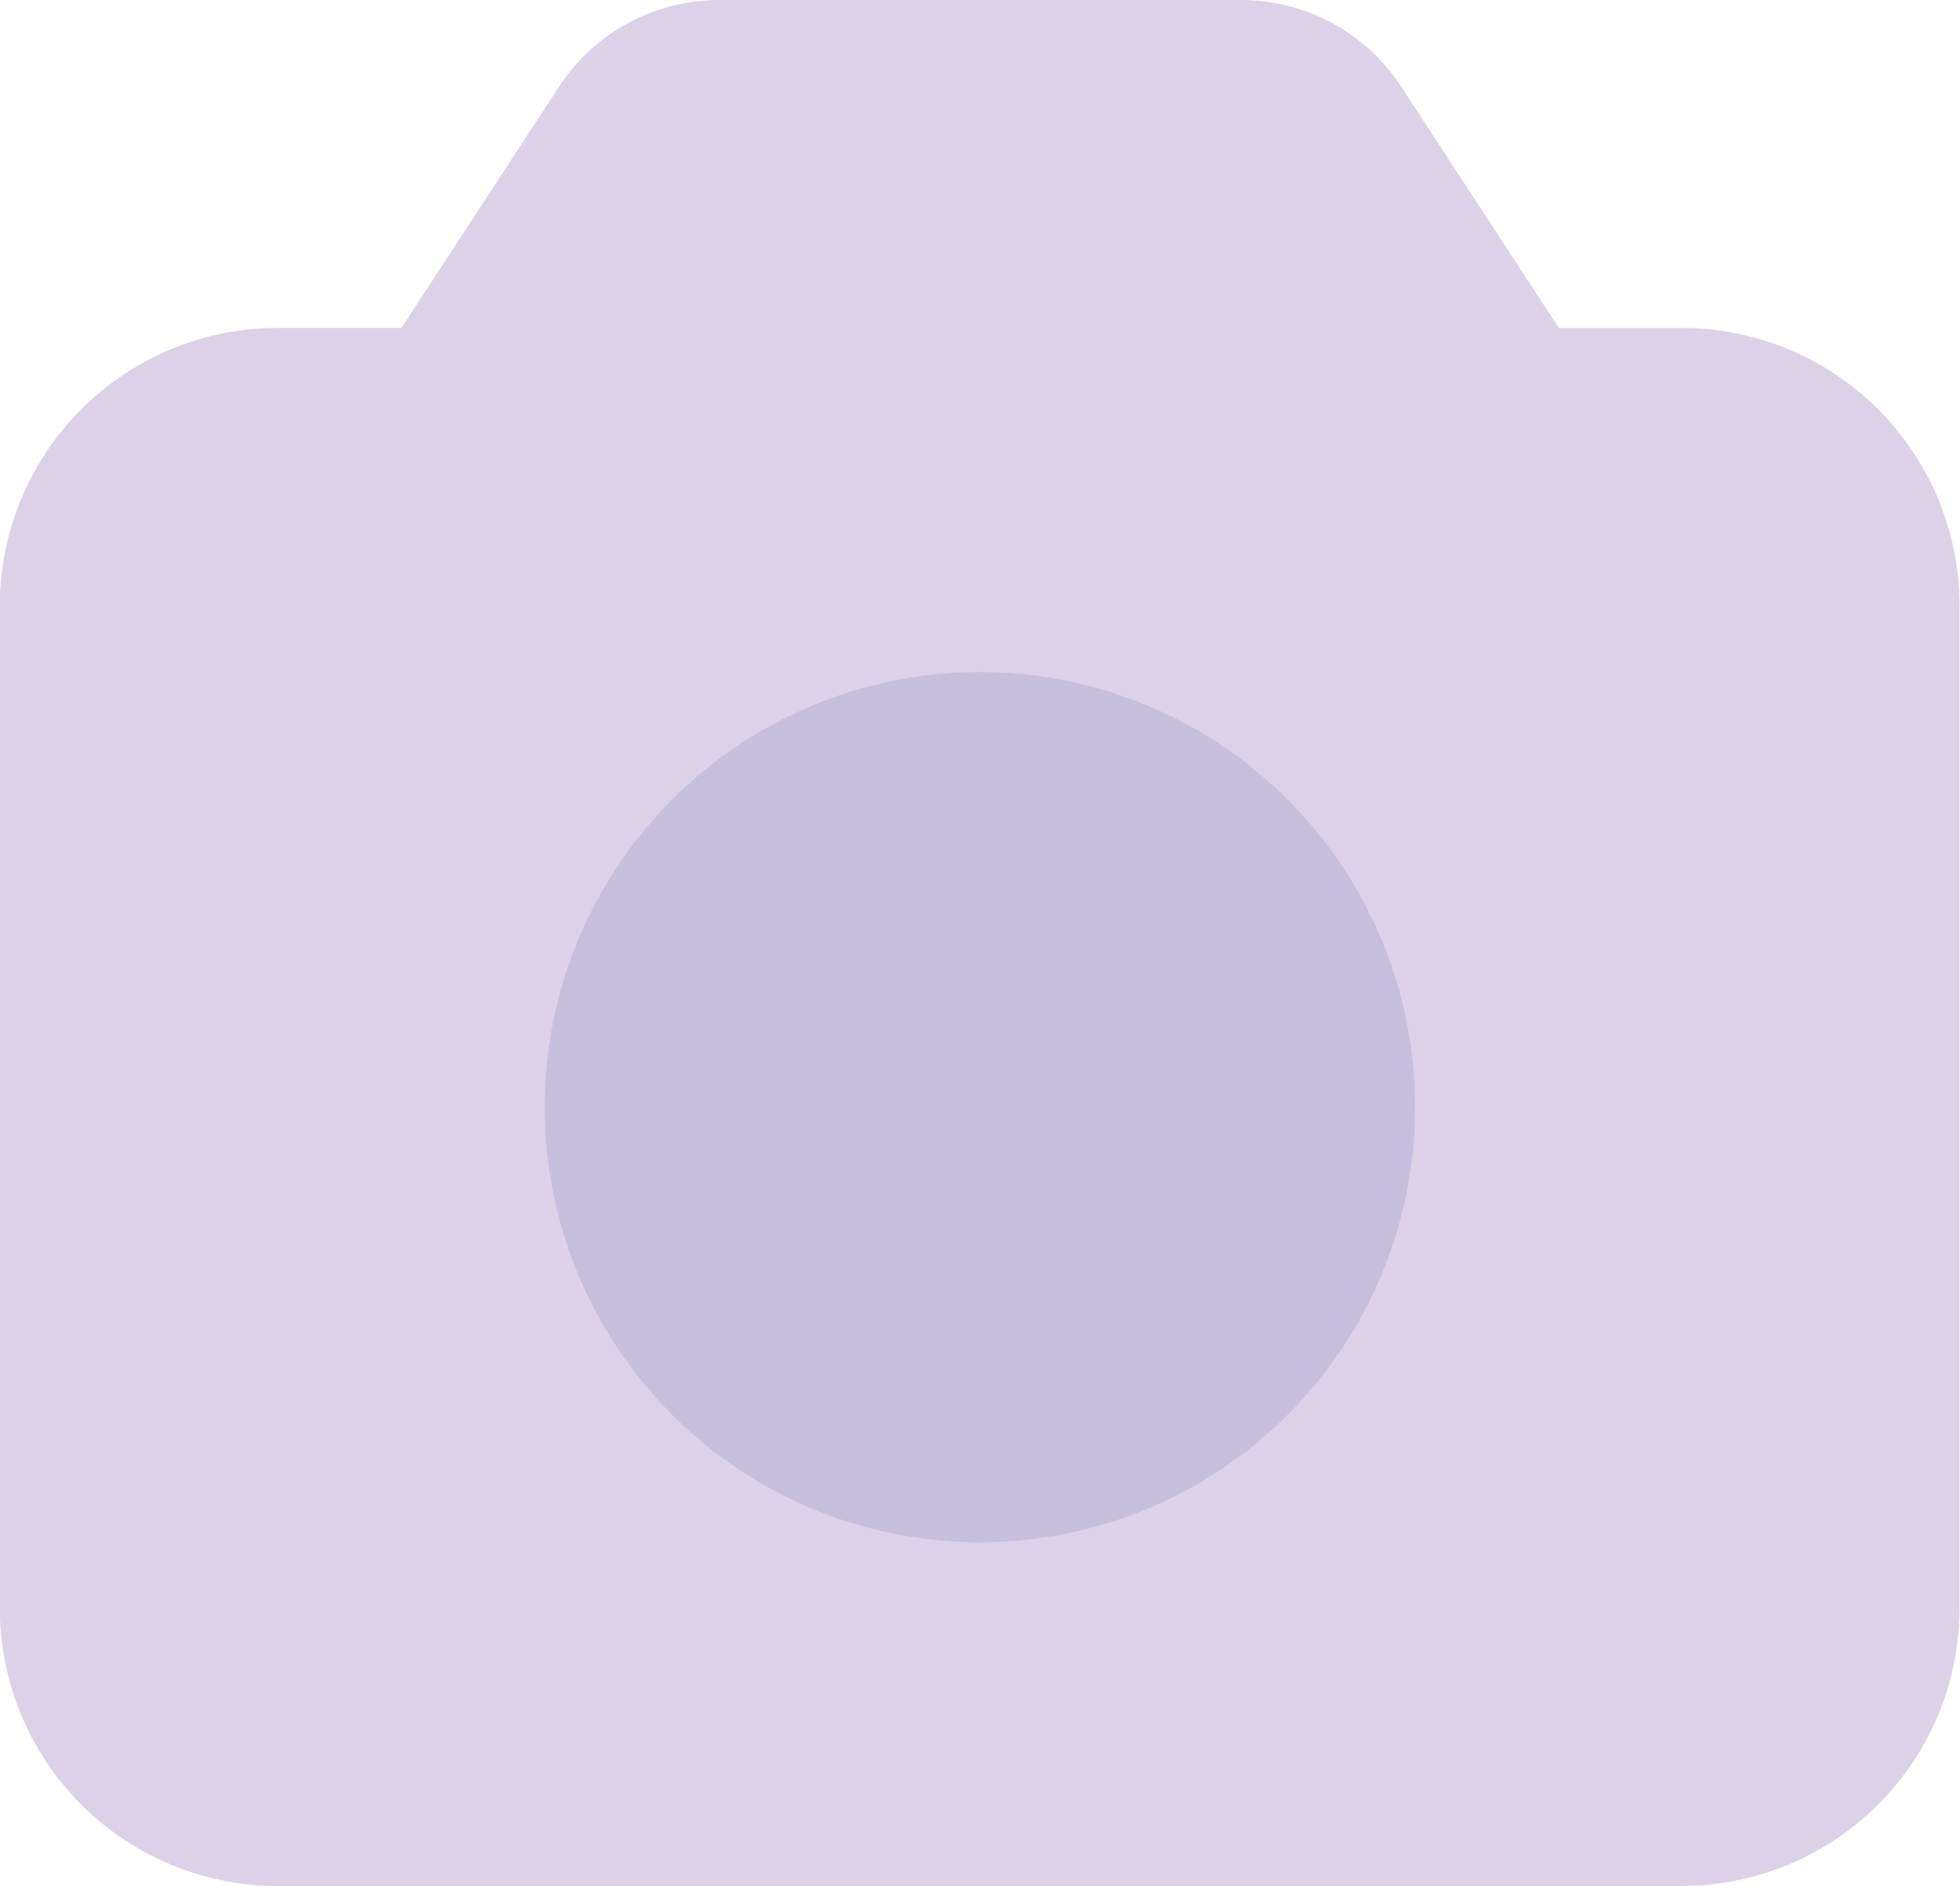
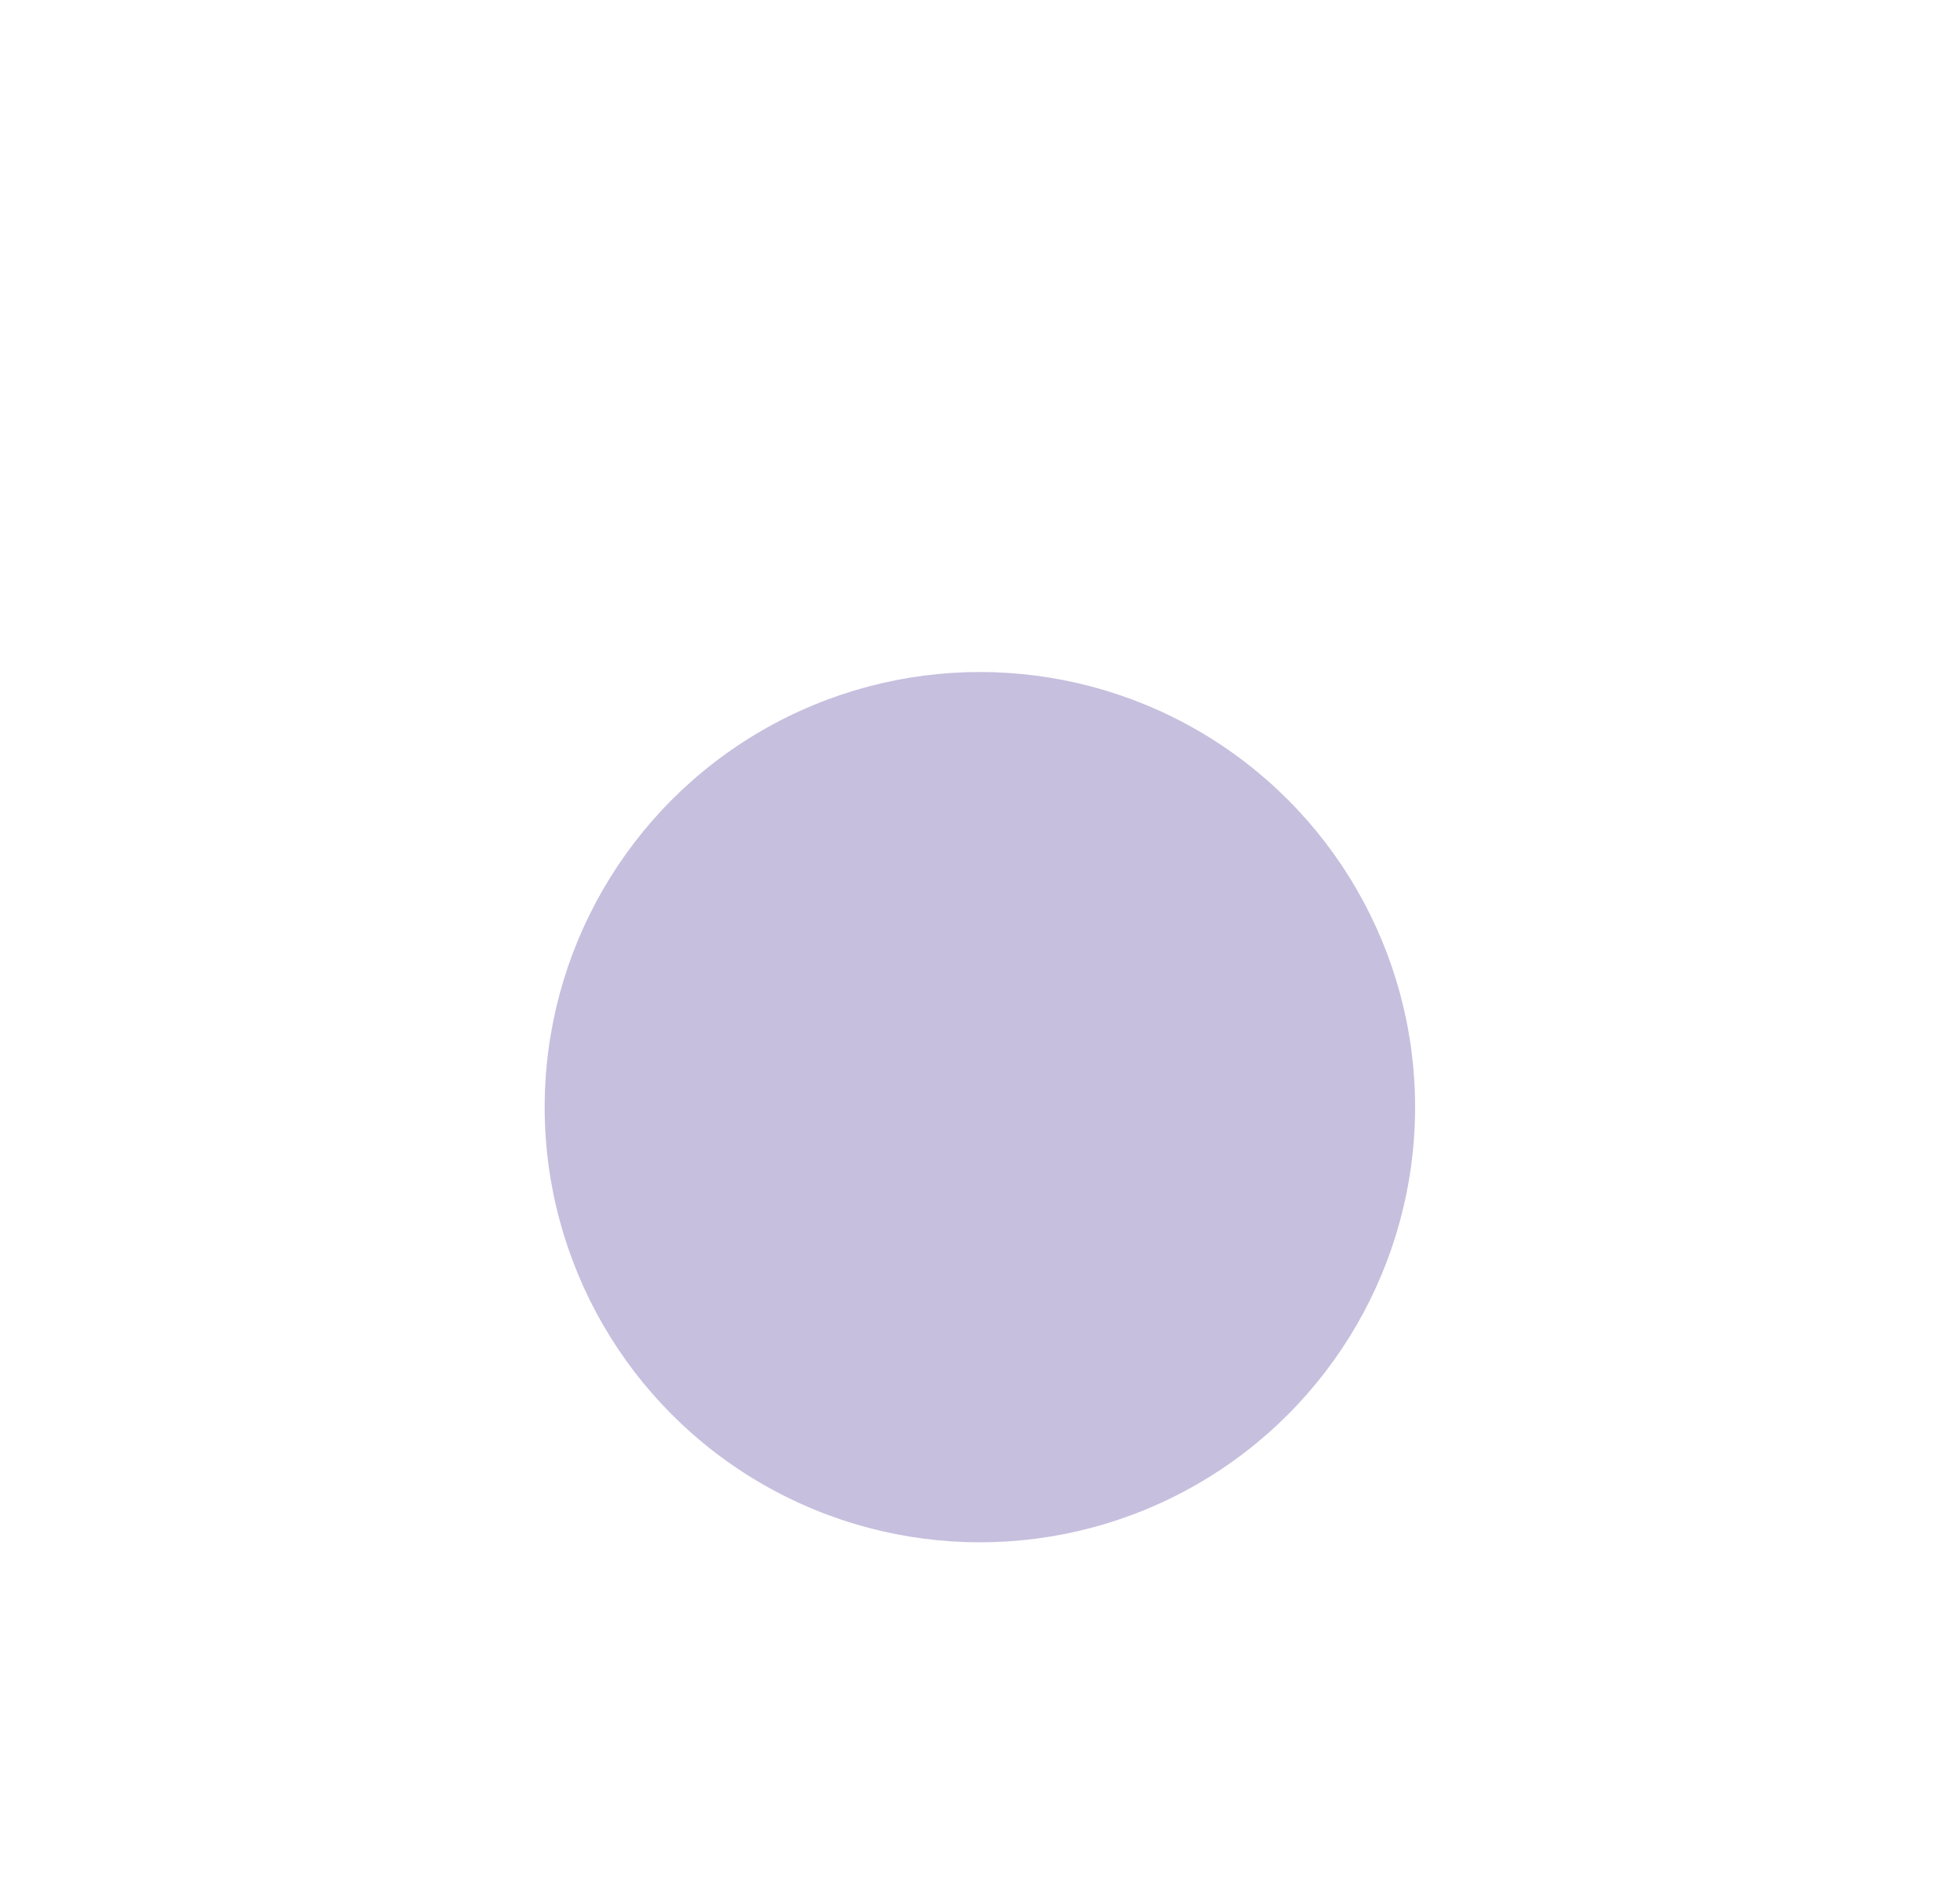
<svg xmlns="http://www.w3.org/2000/svg" width="17.87" height="17.199" viewBox="0 0 17.87 17.199">
  <g data-name="galeri inactive_purple" transform="translate(-1001.065 -218.87)">
-     <path data-name="Path 10" d="M1016.4 221.861h-1.122l-1.437-2.2a1.744 1.744 0 0 0-1.46-.791h-4.759a1.744 1.744 0 0 0-1.46.79l-1.437 2.2h-1.125a2.535 2.535 0 0 0-2.537 2.533v9.141a2.535 2.535 0 0 0 2.534 2.534h12.8a2.535 2.535 0 0 0 2.534-2.534v-9.141a2.535 2.535 0 0 0-2.537-2.533z" style="fill:#ddd1e8" />
    <circle data-name="Ellipse 1" cx="3.968" cy="3.968" r="3.968" transform="translate(1006.031 224.998)" style="fill:#c7bfde" />
-     <path data-name="Line 2" transform="translate(1009.999 221.866)" style="fill:#ddb2b3" d="M0 0h5.277" />
  </g>
</svg>